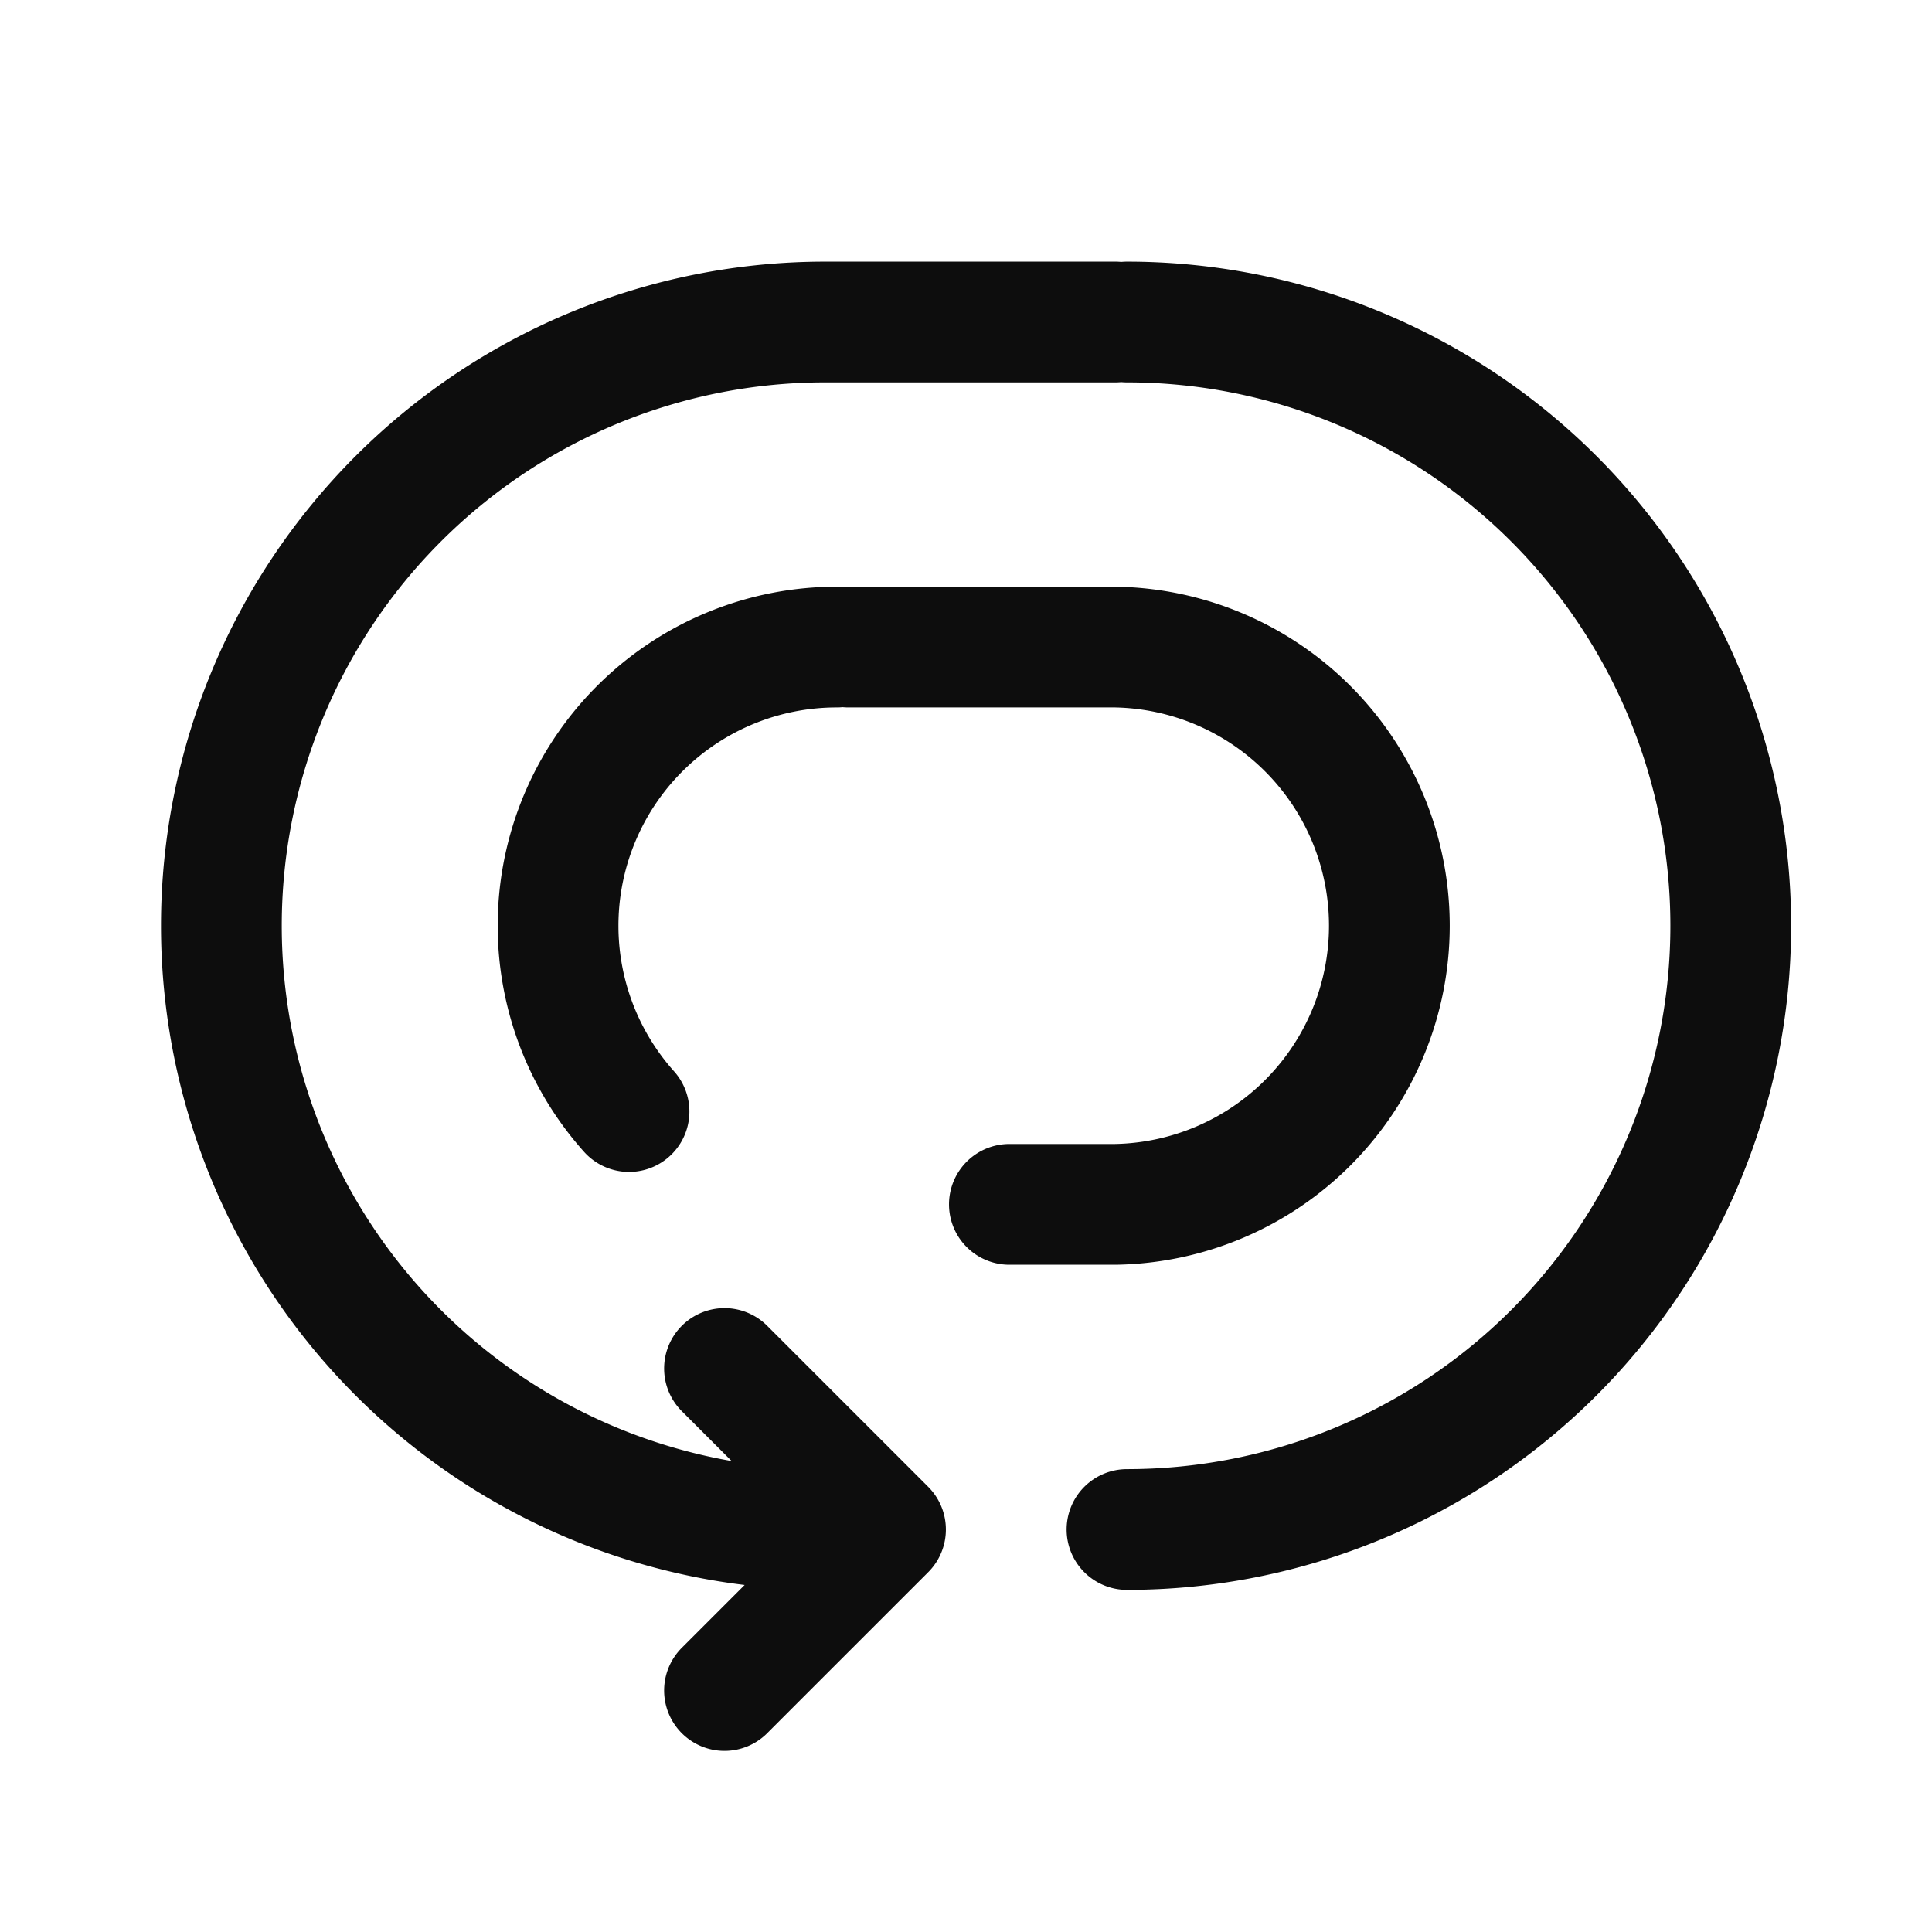
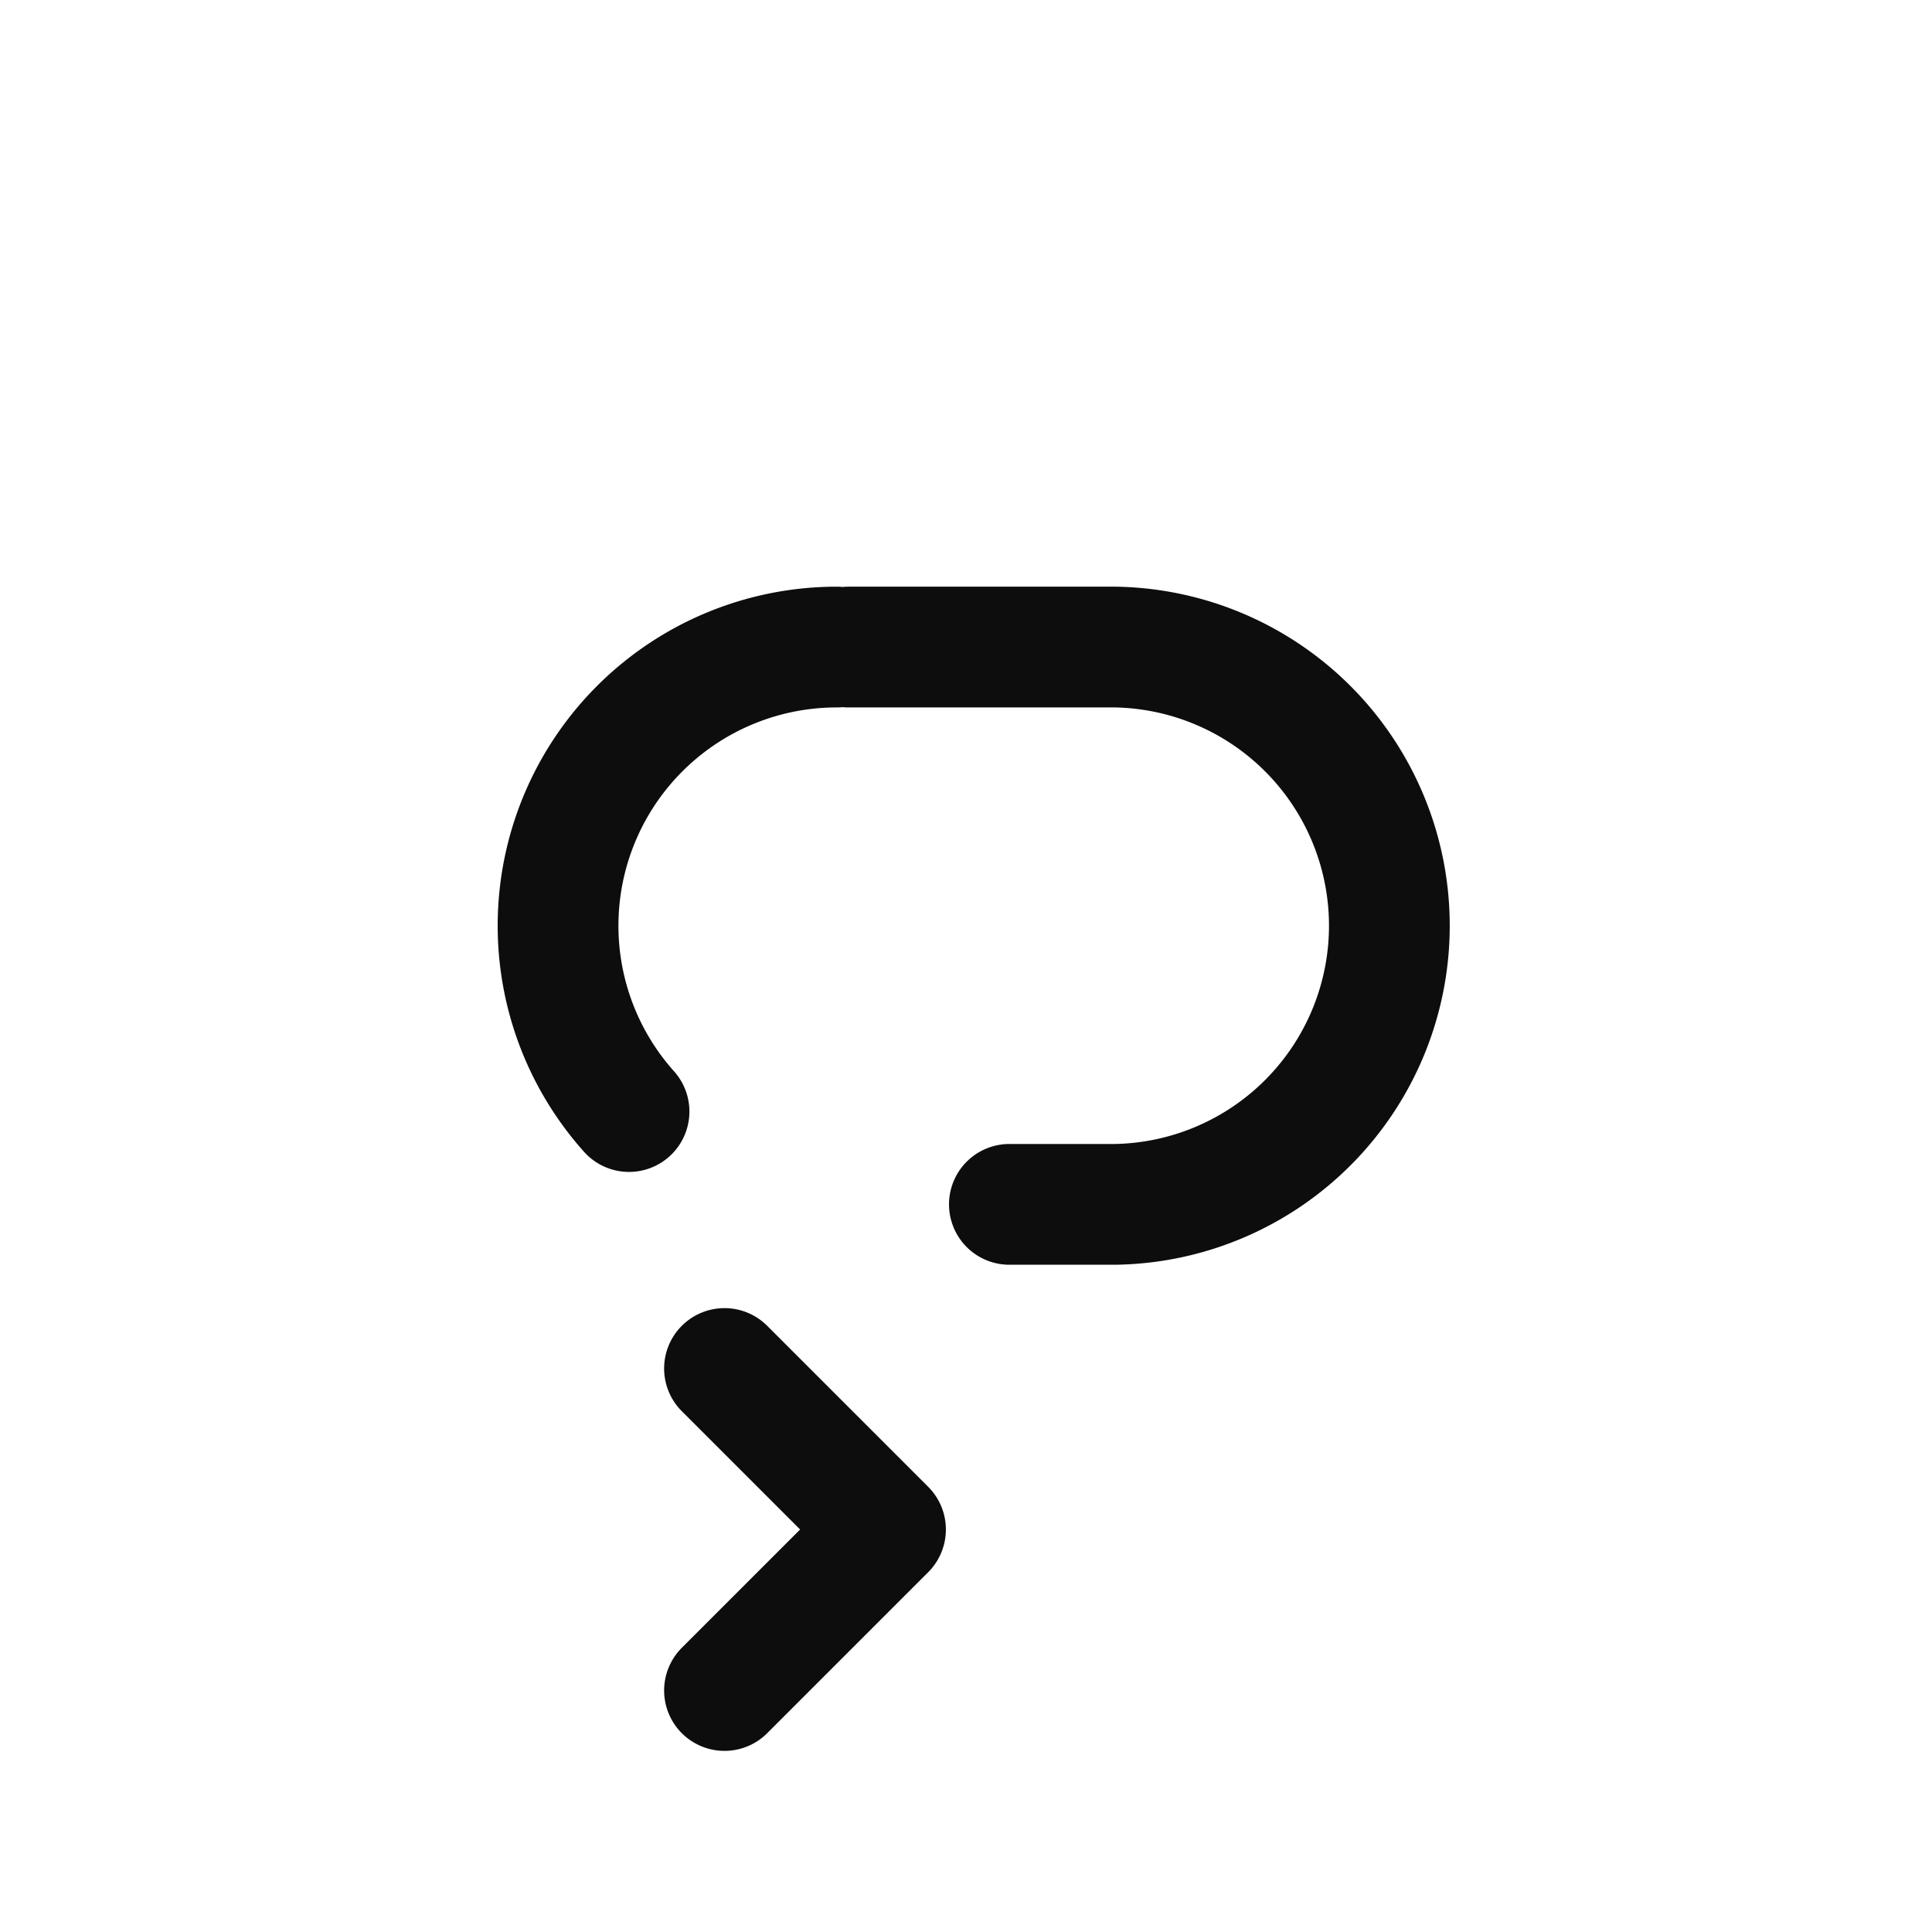
<svg xmlns="http://www.w3.org/2000/svg" width="24" height="24" fill="none">
-   <path stroke="#0D0D0D" stroke-linecap="round" stroke-linejoin="round" stroke-width="1.5" d="M14 4a7.5 7.5 0 0 1 0 15m-3.75 0a7.5 7.5 0 0 1 0-15h3.606" />
  <path stroke="#0D0D0D" stroke-linecap="round" stroke-linejoin="round" stroke-width="1.5" d="M10.394 8.038a3.462 3.462 0 0 0-2.58 5.77m2.725-5.77h3.317a3.462 3.462 0 0 1 0 6.923h-1.317M9 17l2 2-2 2" />
</svg>